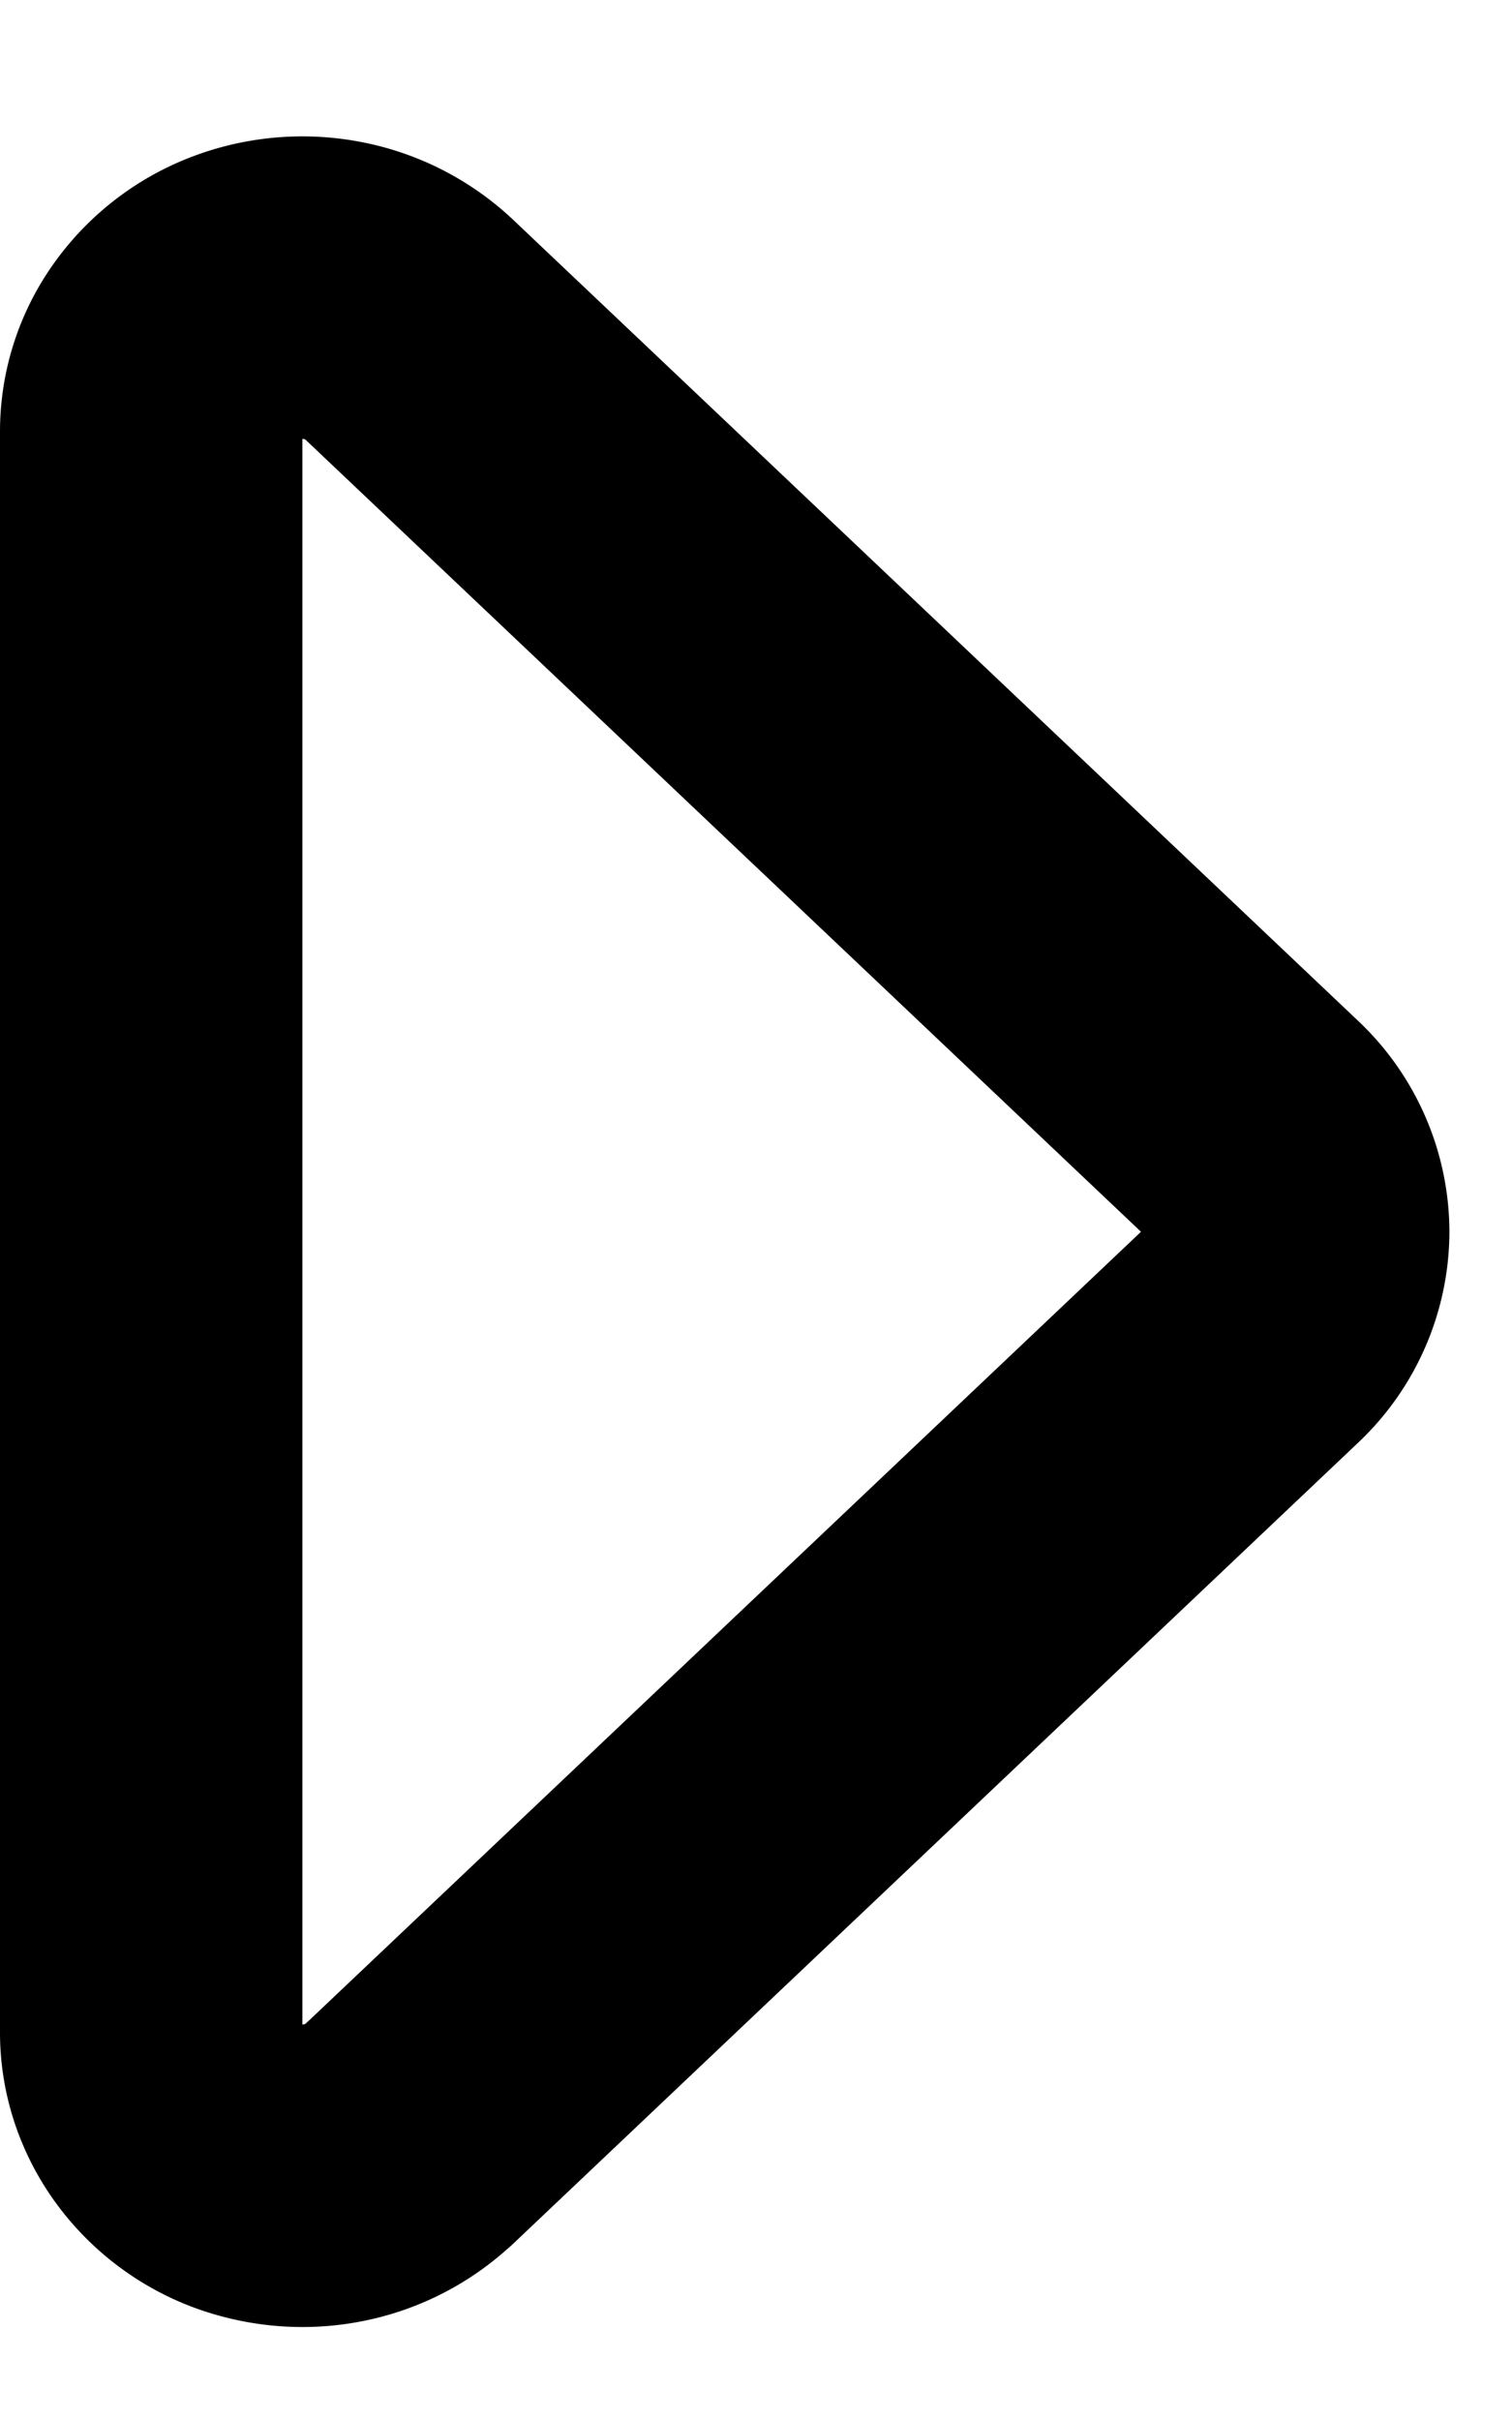
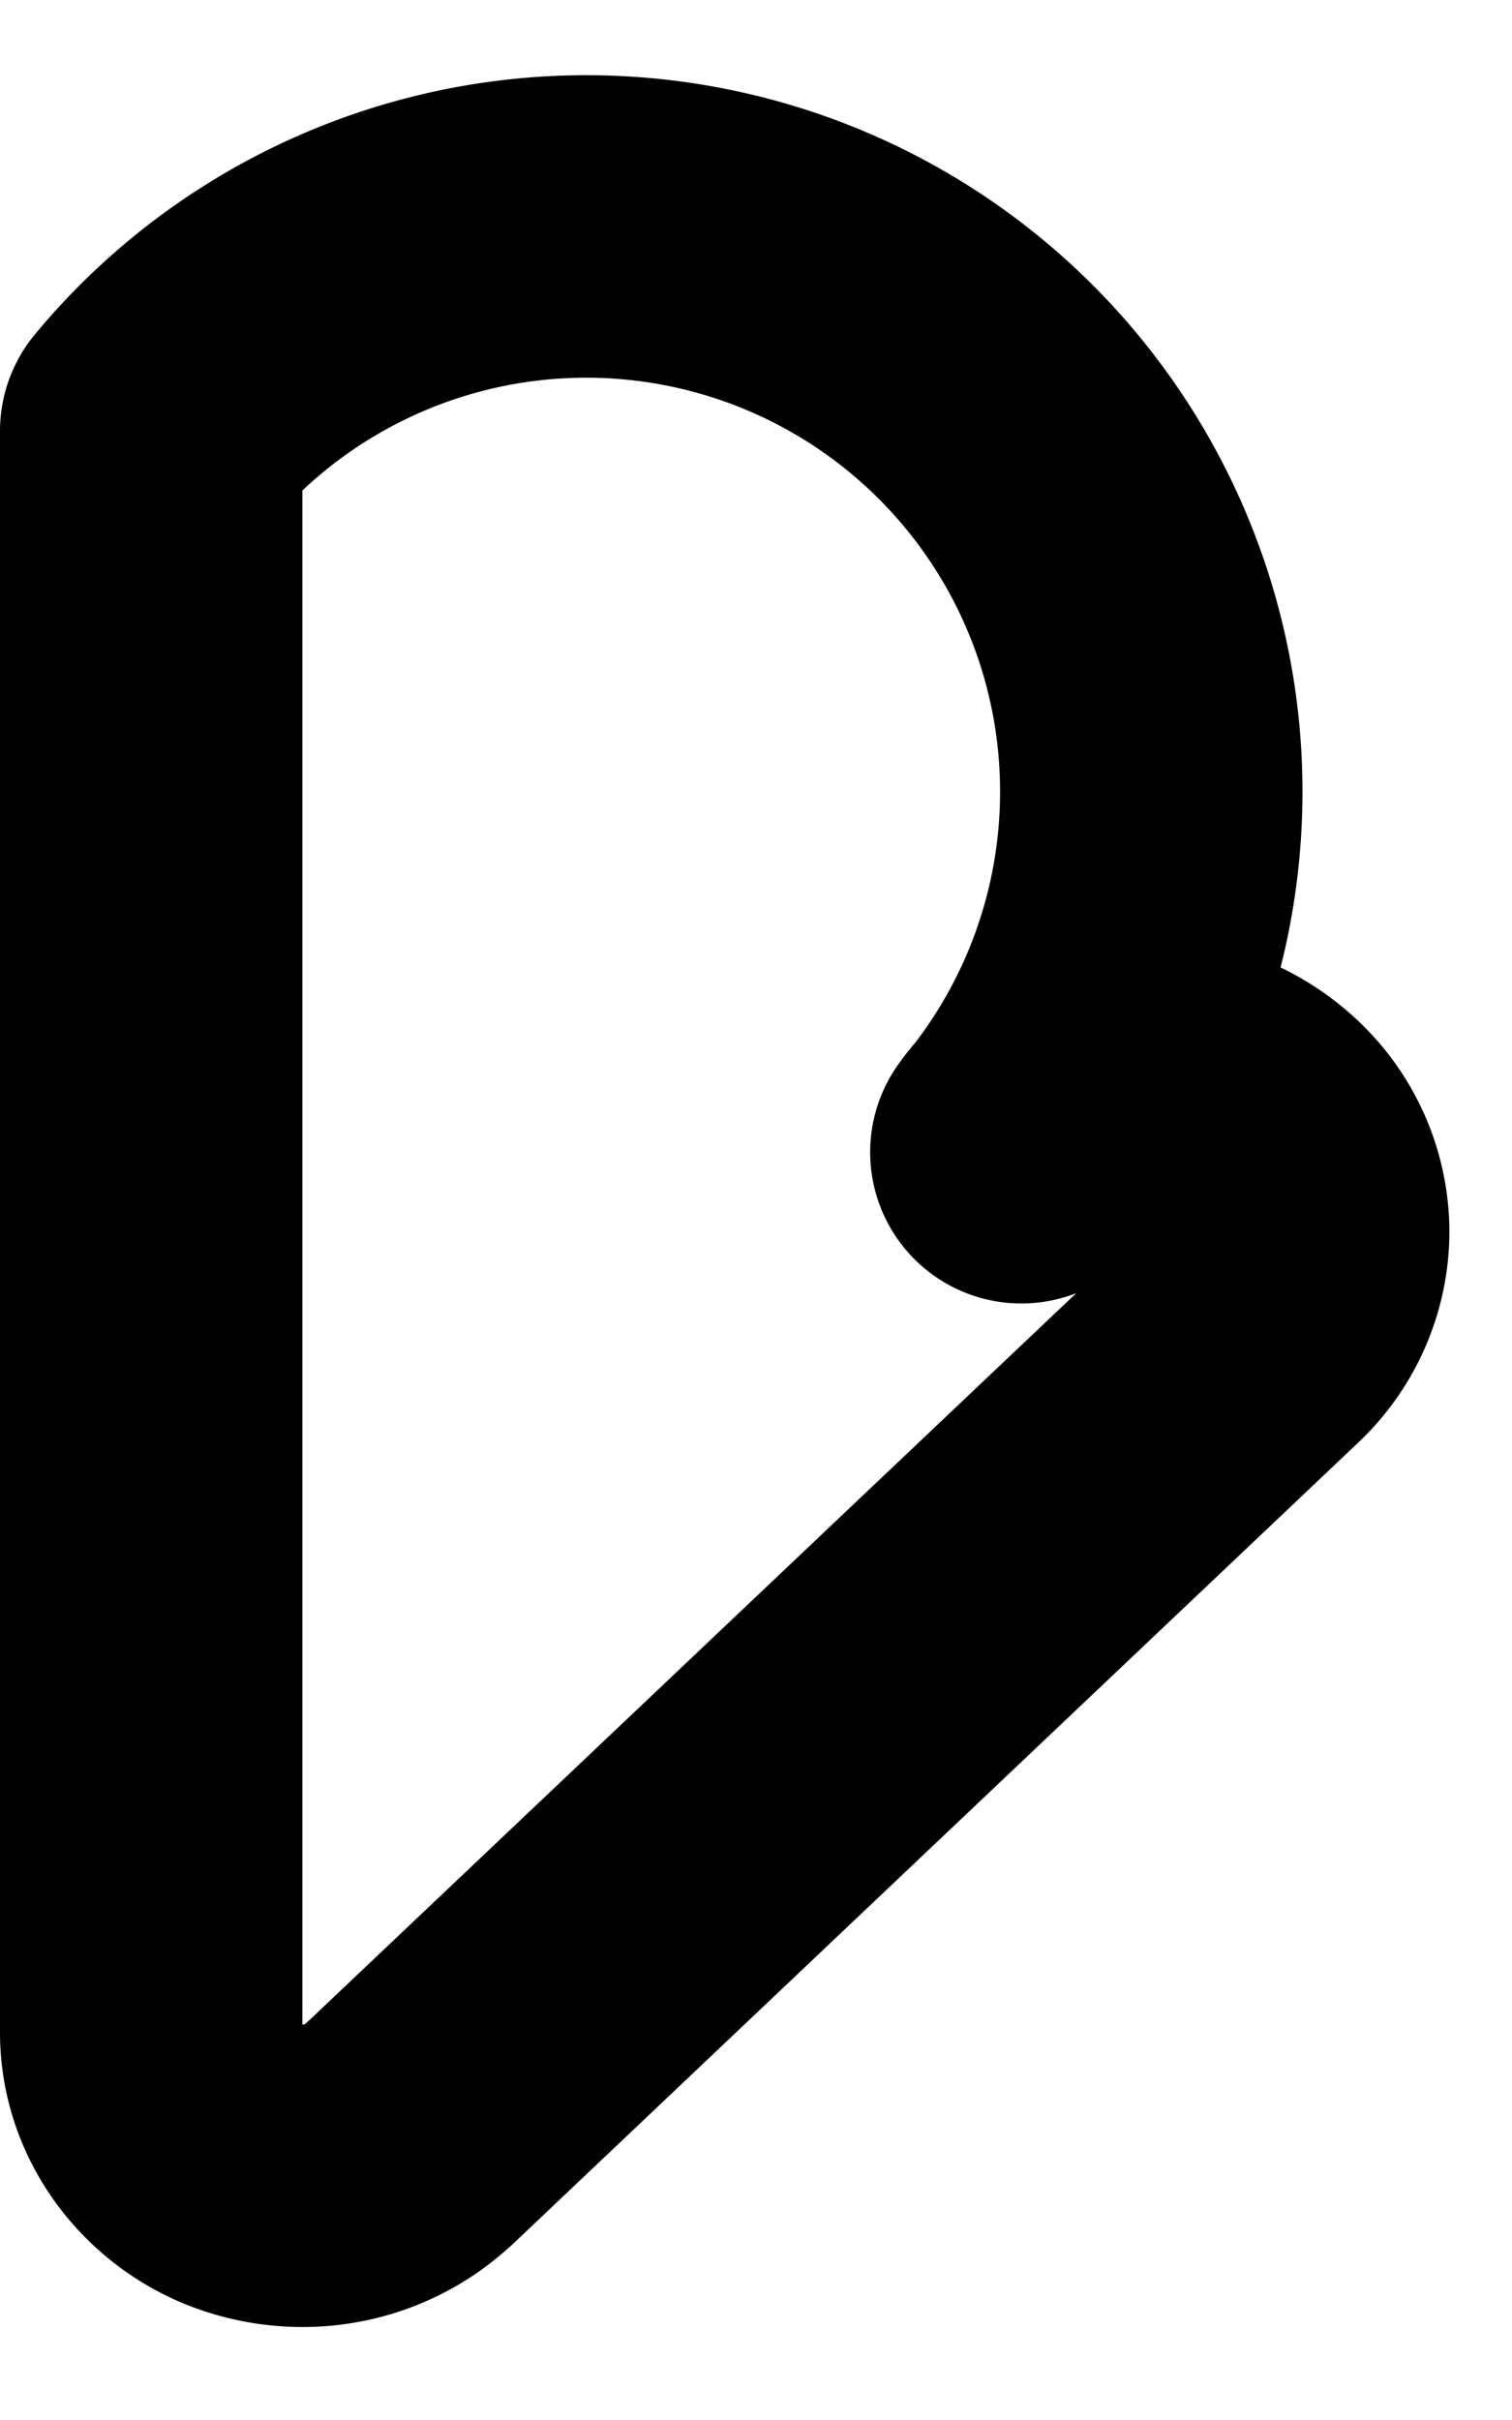
<svg xmlns="http://www.w3.org/2000/svg" fill="none" viewBox="0 0 10 16">
-   <path stroke="currentColor" stroke-linecap="round" stroke-linejoin="round" stroke-width="2" d="m2.707 14.108 5.586-5.294a.923.923 0 0 0 .293-.67.923.923 0 0 0-.293-.67L2.707 2.18a1.018 1.018 0 0 0-.512-.26 1.051 1.051 0 0 0-.578.054.99.99 0 0 0-.448.35A.913.913 0 0 0 1 2.85v10.588c0 .187.059.37.169.526a.99.99 0 0 0 .448.35c.183.07.384.09.578.053a1.02 1.02 0 0 0 .512-.26Z" />
+   <path stroke="currentColor" stroke-linecap="round" stroke-linejoin="round" stroke-width="2" d="m2.707 14.108 5.586-5.294a.923.923 0 0 0 .293-.67.923.923 0 0 0-.293-.67a1.018 1.018 0 0 0-.512-.26 1.051 1.051 0 0 0-.578.054.99.99 0 0 0-.448.35A.913.913 0 0 0 1 2.85v10.588c0 .187.059.37.169.526a.99.99 0 0 0 .448.35c.183.07.384.09.578.053a1.02 1.02 0 0 0 .512-.26Z" />
</svg>